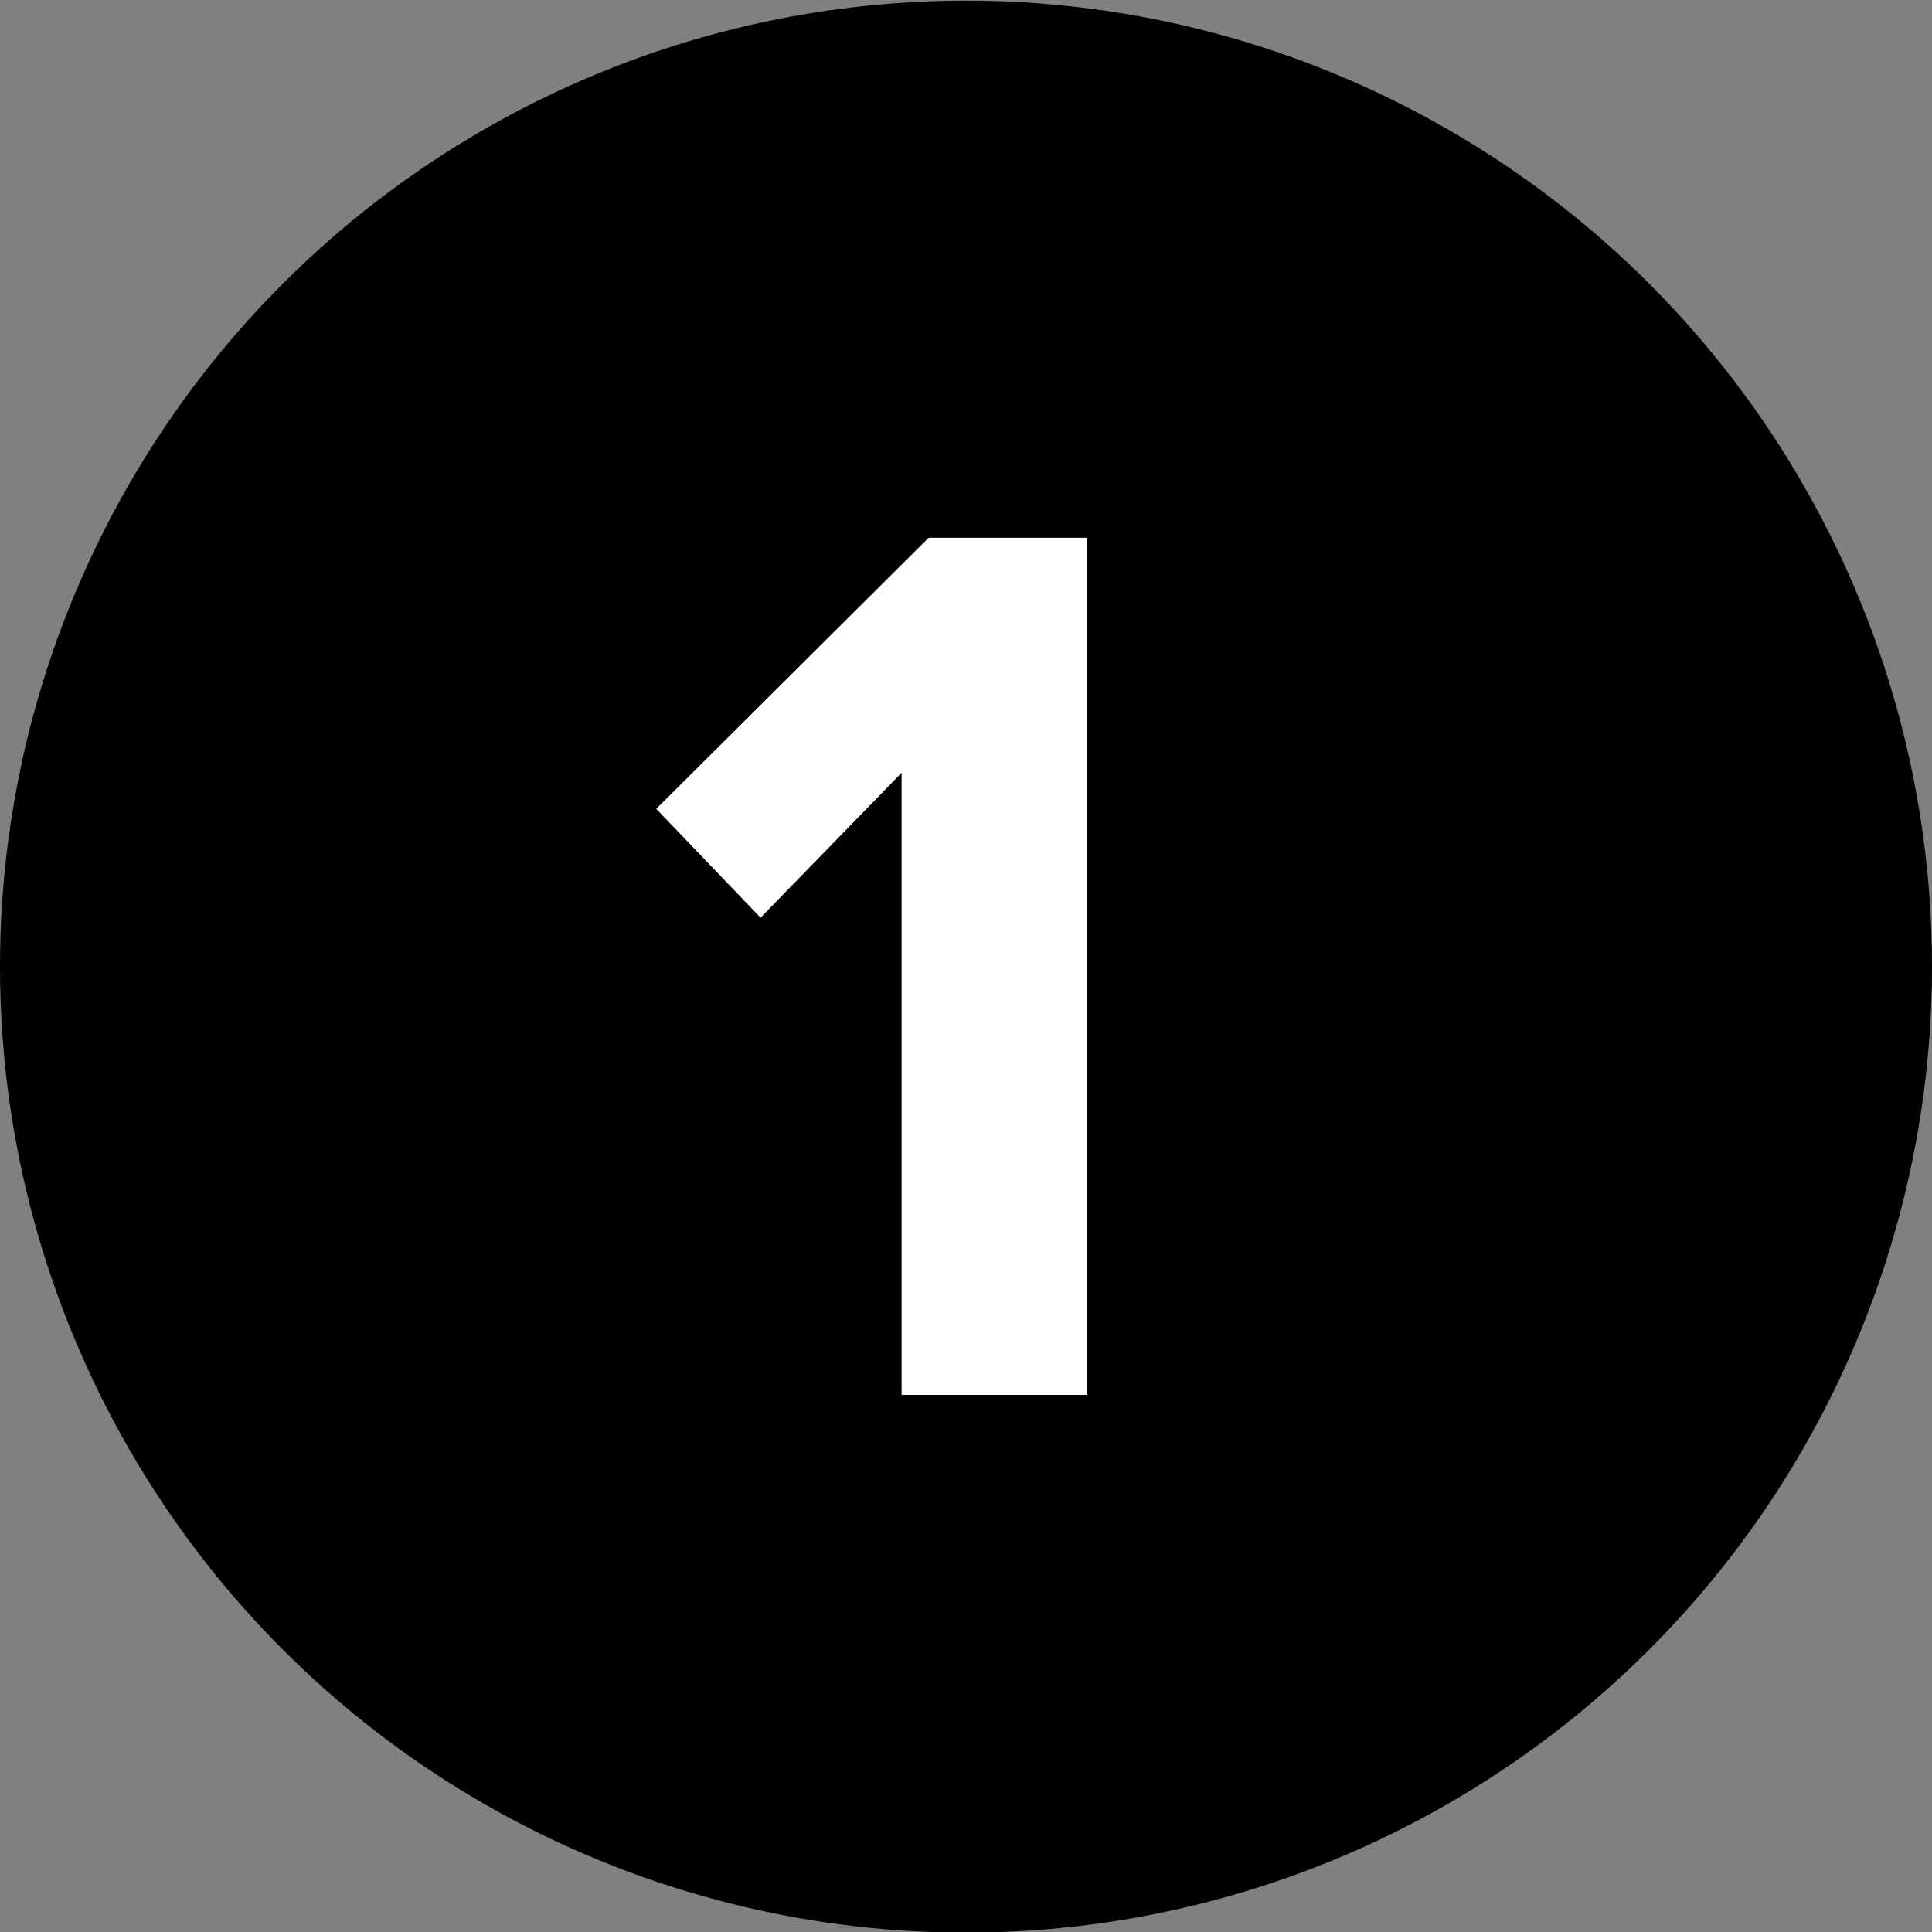
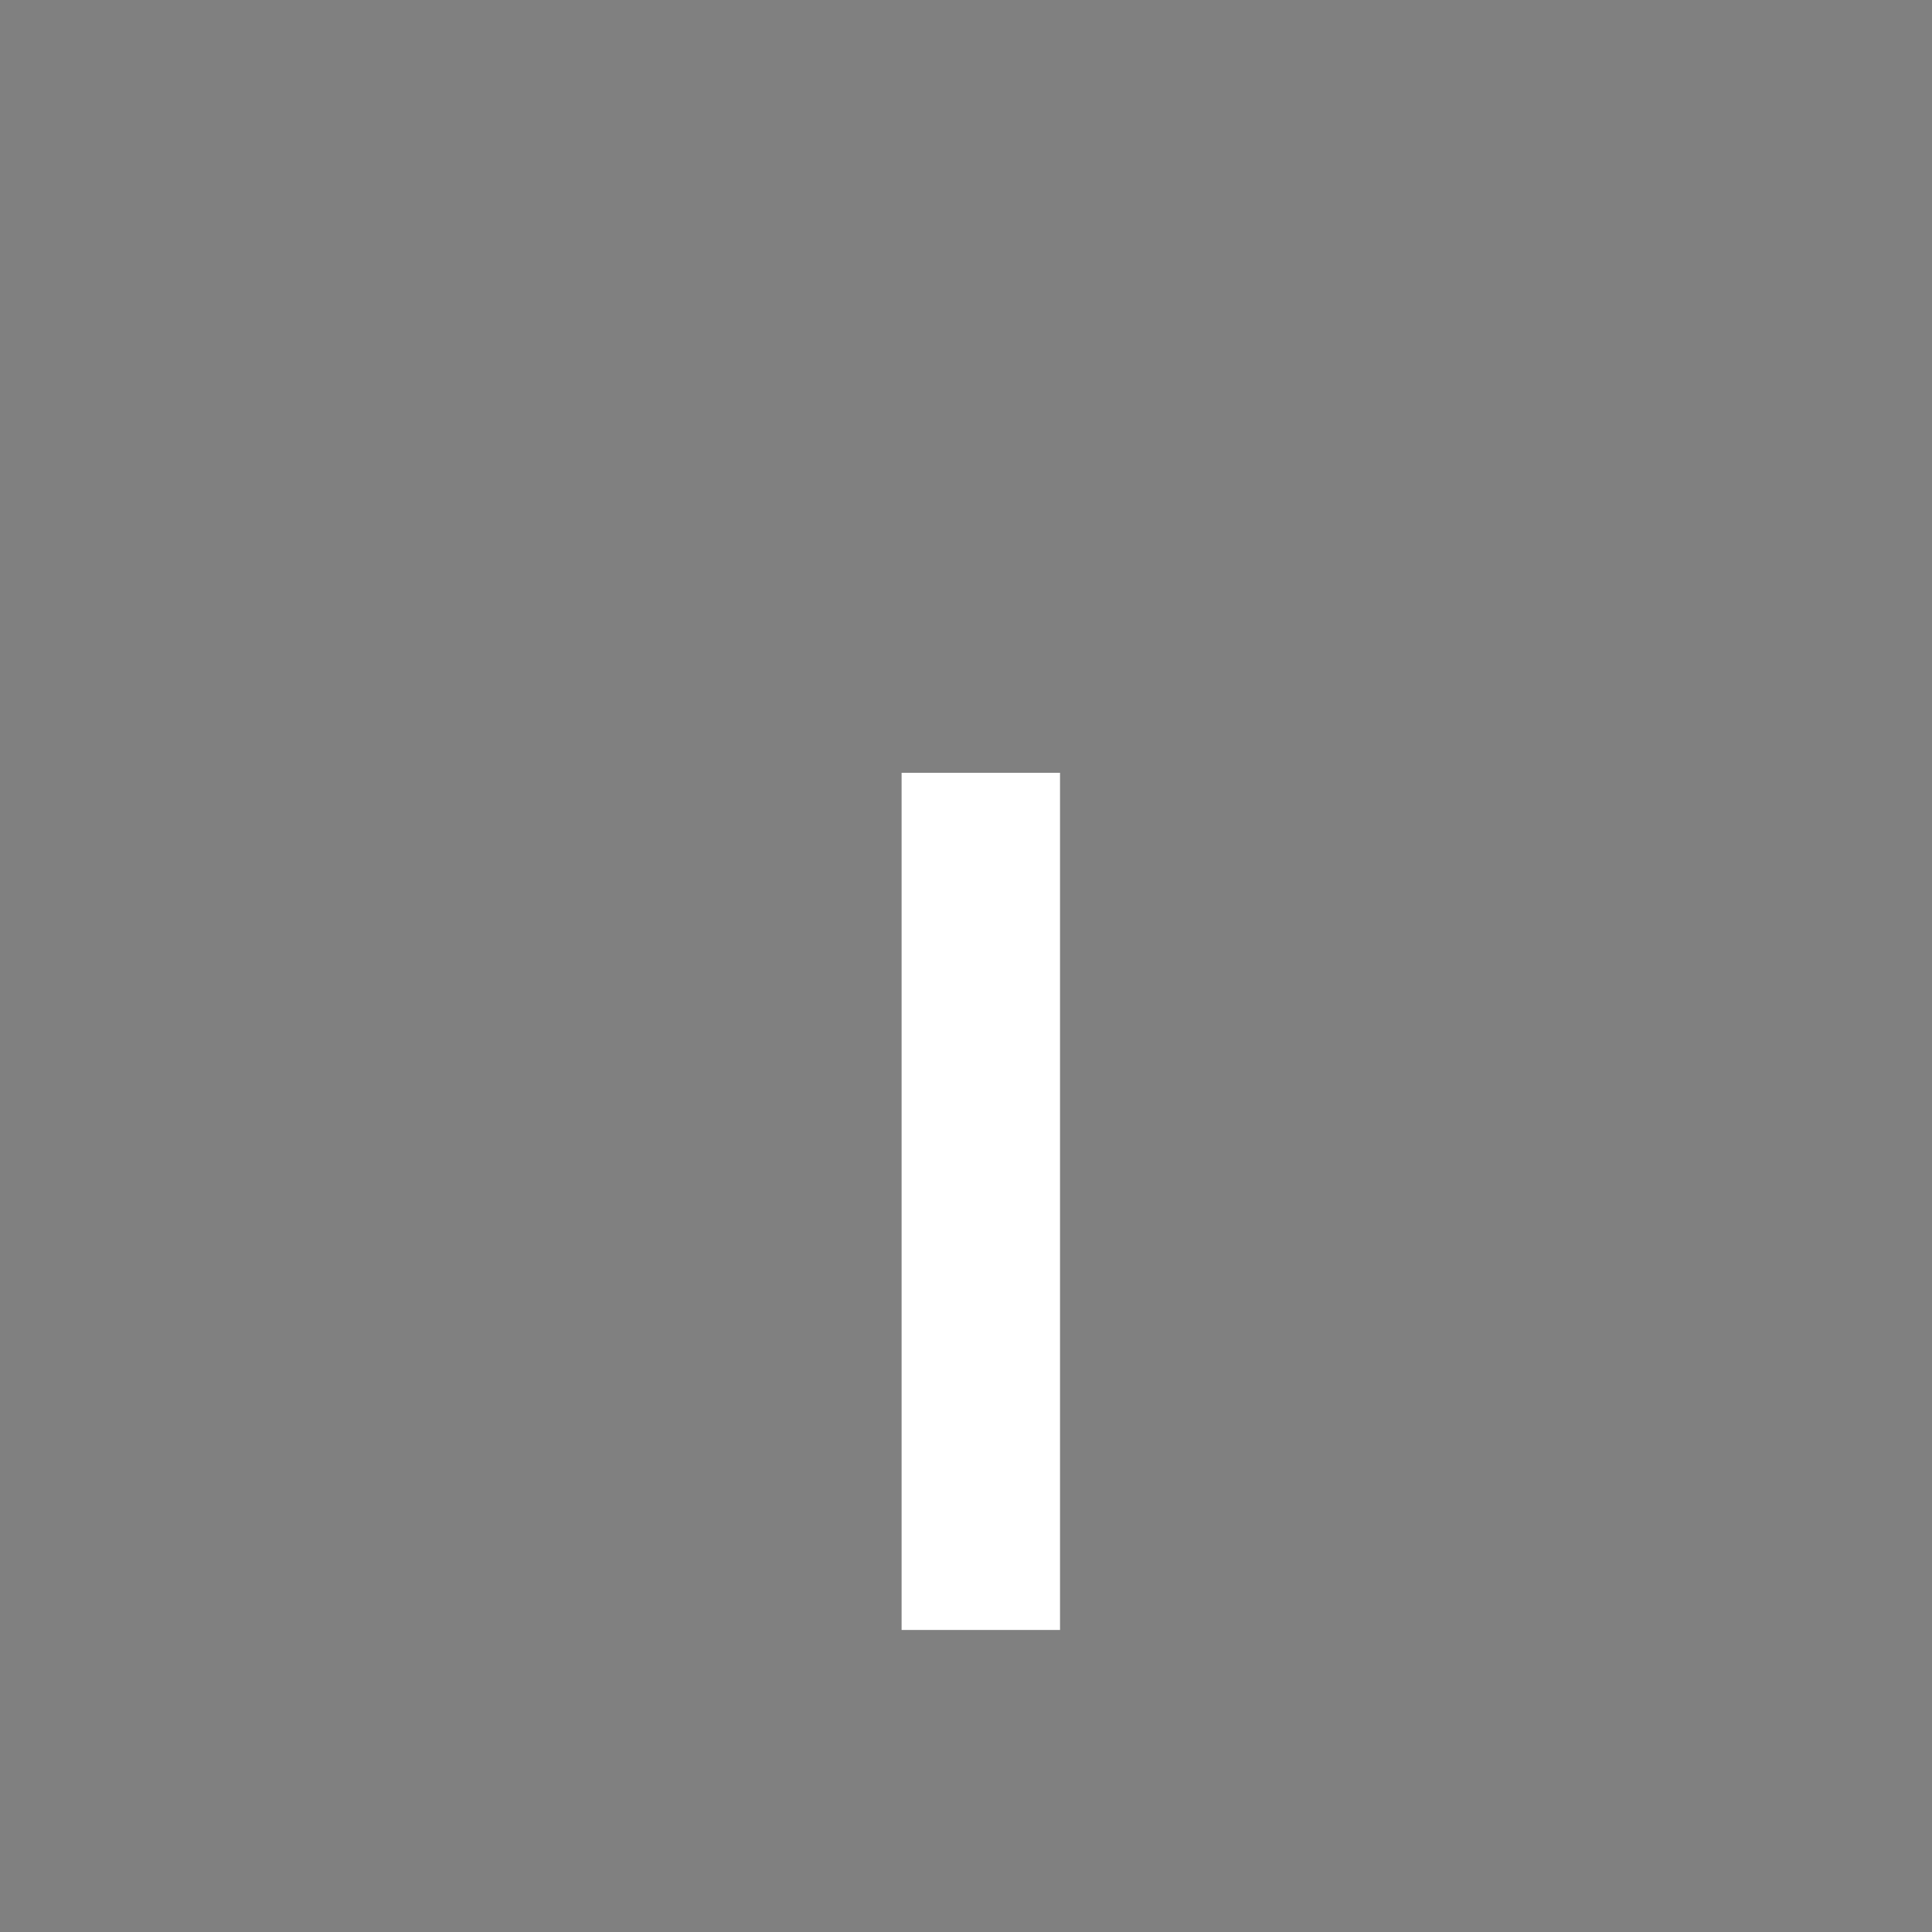
<svg xmlns="http://www.w3.org/2000/svg" data-name="Calque 1" width="30" height="30">
  <rect width="100%" height="100%" fill="#808080" stroke="none" />
  <g data-name="Groupe 248">
-     <circle data-name="Ellipse 15" cx="15" cy="15.01" r="15" />
-   </g>
-   <path d="M14 12l-2.19 2.25-1.62-1.69 4.23-4.21h2.46v13.31H14z" fill="#fff" />
+     </g>
+   <path d="M14 12h2.46v13.31H14z" fill="#fff" />
</svg>